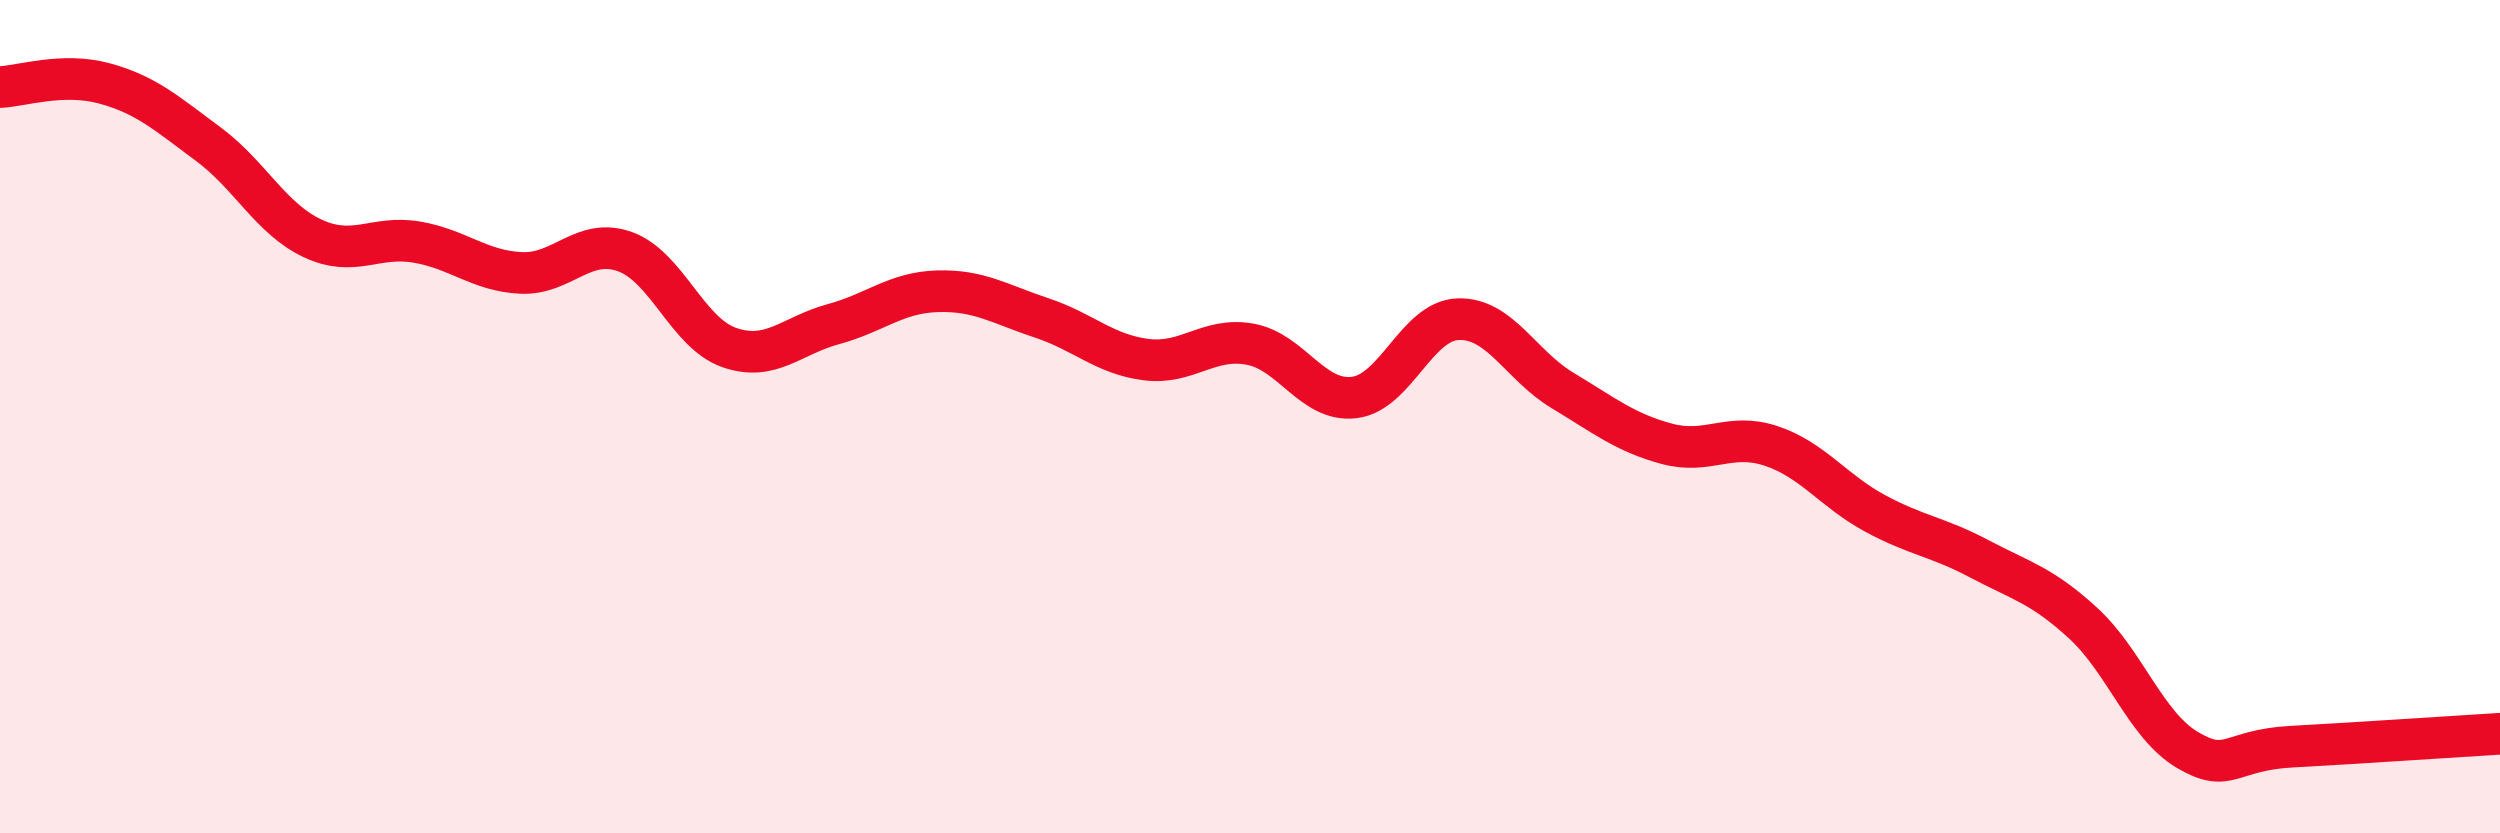
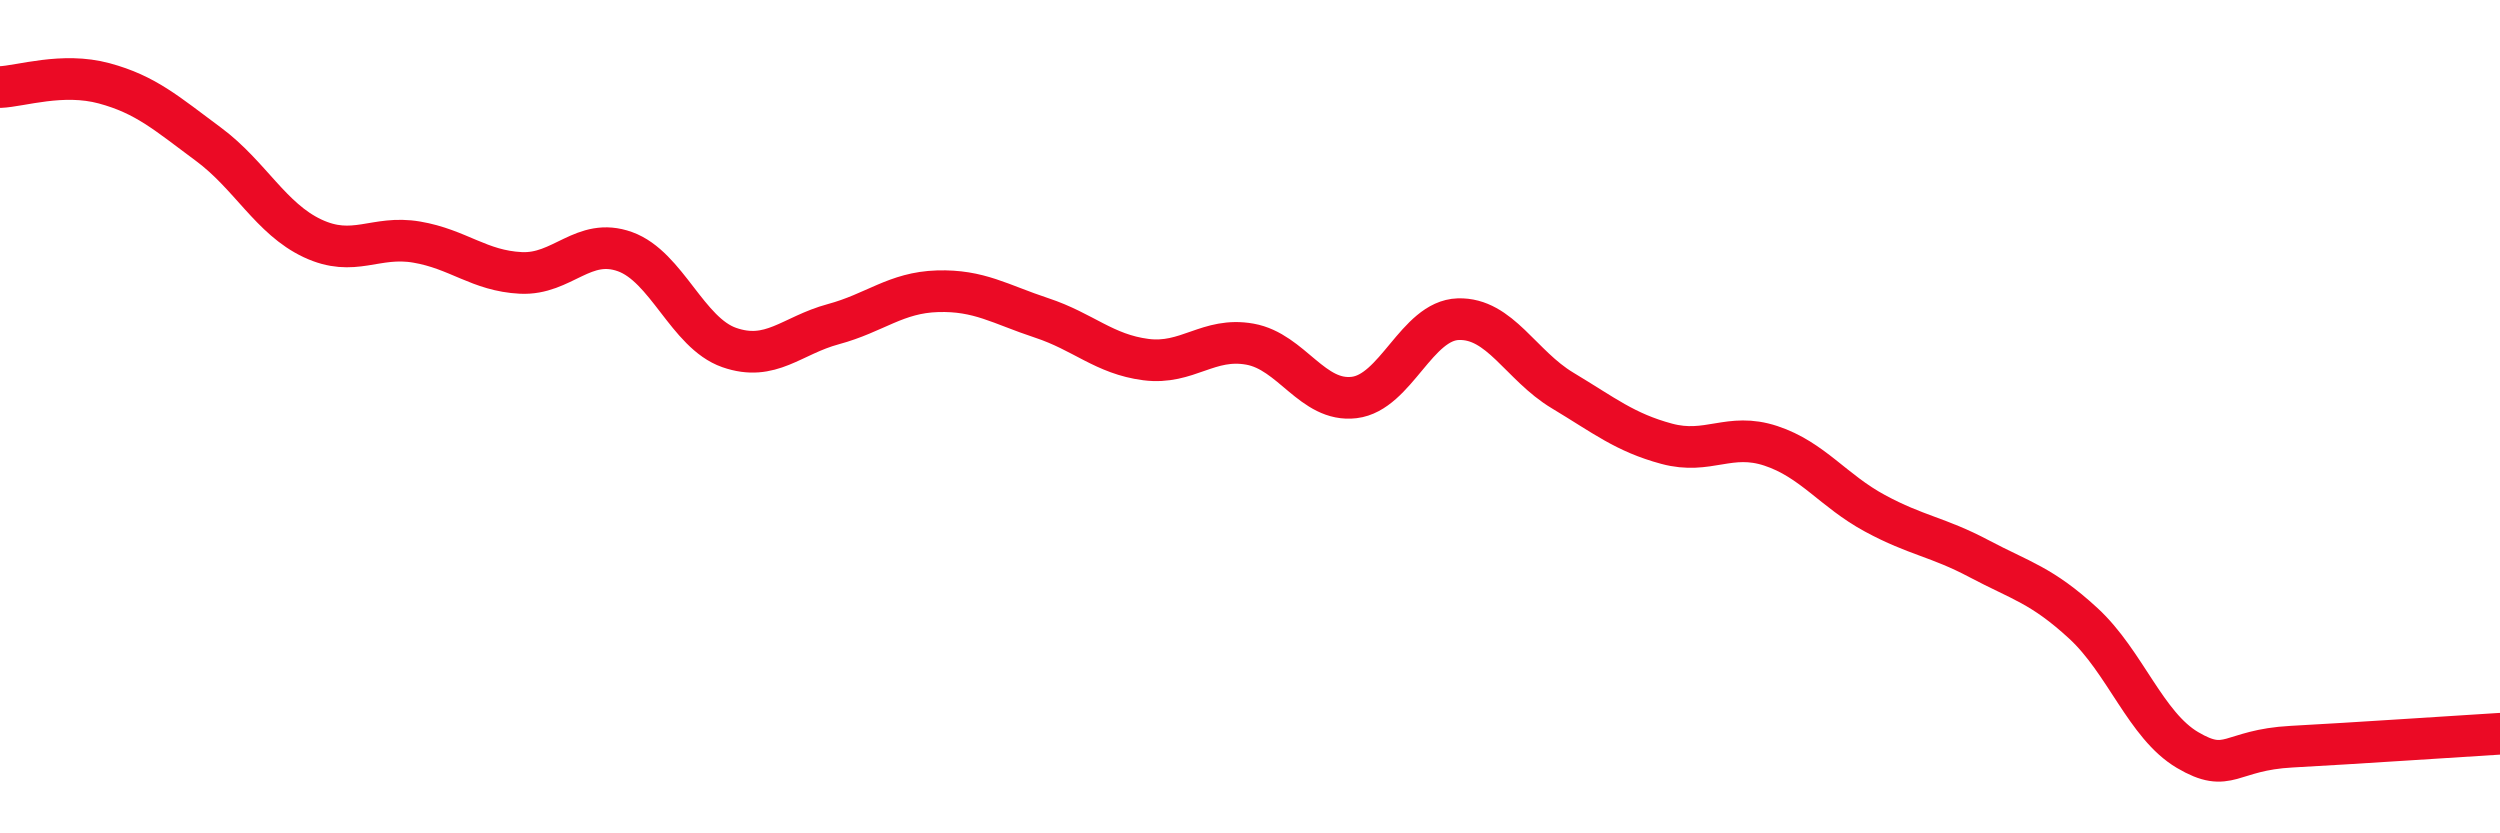
<svg xmlns="http://www.w3.org/2000/svg" width="60" height="20" viewBox="0 0 60 20">
-   <path d="M 0,2.09 C 0.5,2.07 1.5,1.73 2.5,2 C 3.5,2.27 4,2.72 5,3.46 C 6,4.2 6.5,5.25 7.5,5.72 C 8.5,6.19 9,5.64 10,5.81 C 11,5.98 11.5,6.5 12.5,6.55 C 13.5,6.6 14,5.68 15,6.04 C 16,6.4 16.5,7.99 17.5,8.34 C 18.5,8.69 19,8.05 20,7.78 C 21,7.51 21.5,7.02 22.5,6.99 C 23.5,6.96 24,7.3 25,7.63 C 26,7.96 26.5,8.5 27.5,8.63 C 28.5,8.76 29,8.08 30,8.26 C 31,8.44 31.5,9.66 32.5,9.54 C 33.5,9.42 34,7.69 35,7.66 C 36,7.63 36.5,8.77 37.5,9.37 C 38.5,9.97 39,10.38 40,10.65 C 41,10.92 41.5,10.37 42.5,10.7 C 43.5,11.03 44,11.78 45,12.32 C 46,12.86 46.5,12.88 47.5,13.41 C 48.5,13.94 49,14.04 50,14.96 C 51,15.88 51.5,17.41 52.5,18 C 53.5,18.59 53.5,18 55,17.92 C 56.5,17.84 59,17.67 60,17.61L60 20L0 20Z" fill="#EB0A25" opacity="0.1" stroke-linecap="round" stroke-linejoin="round" />
  <path d="M 0,2.09 C 0.5,2.07 1.5,1.73 2.5,2 C 3.5,2.27 4,2.72 5,3.46 C 6,4.2 6.5,5.25 7.5,5.72 C 8.5,6.19 9,5.64 10,5.81 C 11,5.98 11.5,6.5 12.5,6.55 C 13.5,6.6 14,5.68 15,6.04 C 16,6.4 16.5,7.99 17.5,8.34 C 18.5,8.69 19,8.05 20,7.78 C 21,7.51 21.5,7.02 22.5,6.99 C 23.5,6.96 24,7.3 25,7.63 C 26,7.96 26.5,8.5 27.5,8.63 C 28.5,8.76 29,8.08 30,8.26 C 31,8.44 31.5,9.66 32.5,9.54 C 33.5,9.42 34,7.69 35,7.66 C 36,7.63 36.5,8.77 37.5,9.37 C 38.5,9.97 39,10.38 40,10.65 C 41,10.92 41.5,10.37 42.5,10.7 C 43.5,11.03 44,11.78 45,12.32 C 46,12.86 46.5,12.88 47.5,13.41 C 48.5,13.94 49,14.04 50,14.96 C 51,15.88 51.5,17.41 52.5,18 C 53.5,18.59 53.5,18 55,17.92 C 56.5,17.84 59,17.67 60,17.61" stroke="#EB0A25" stroke-width="1" fill="none" stroke-linecap="round" stroke-linejoin="round" />
</svg>